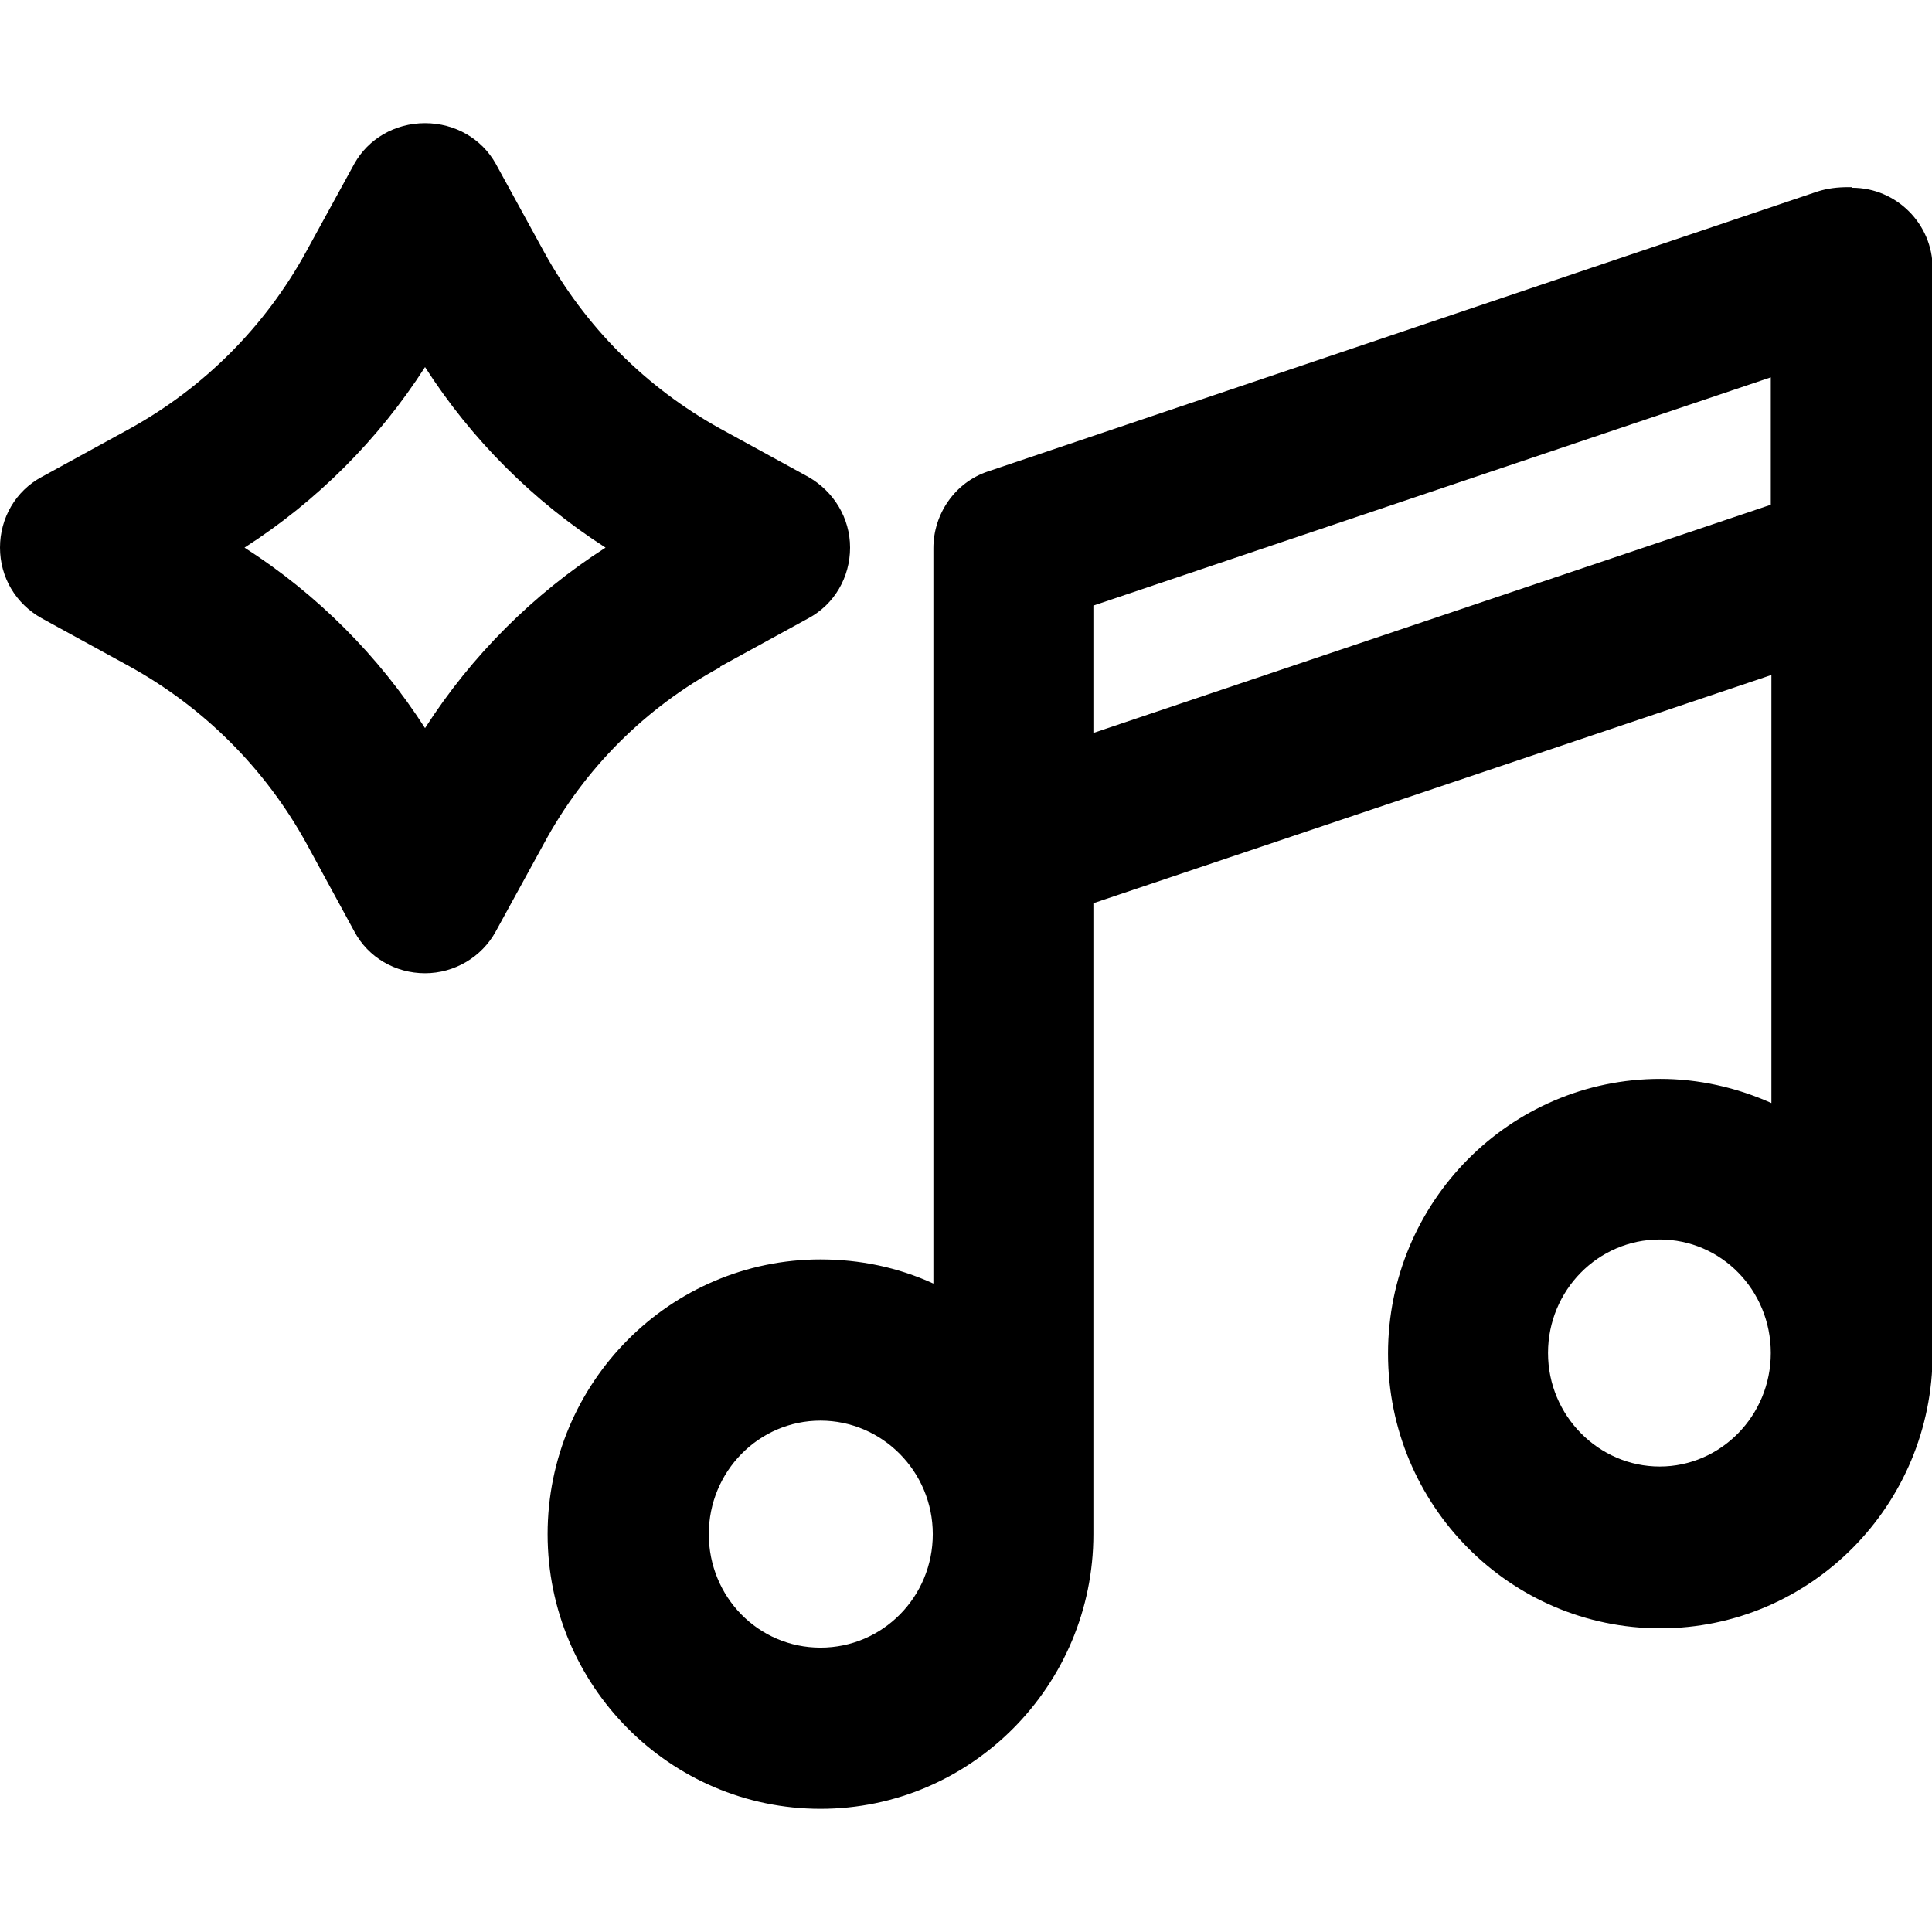
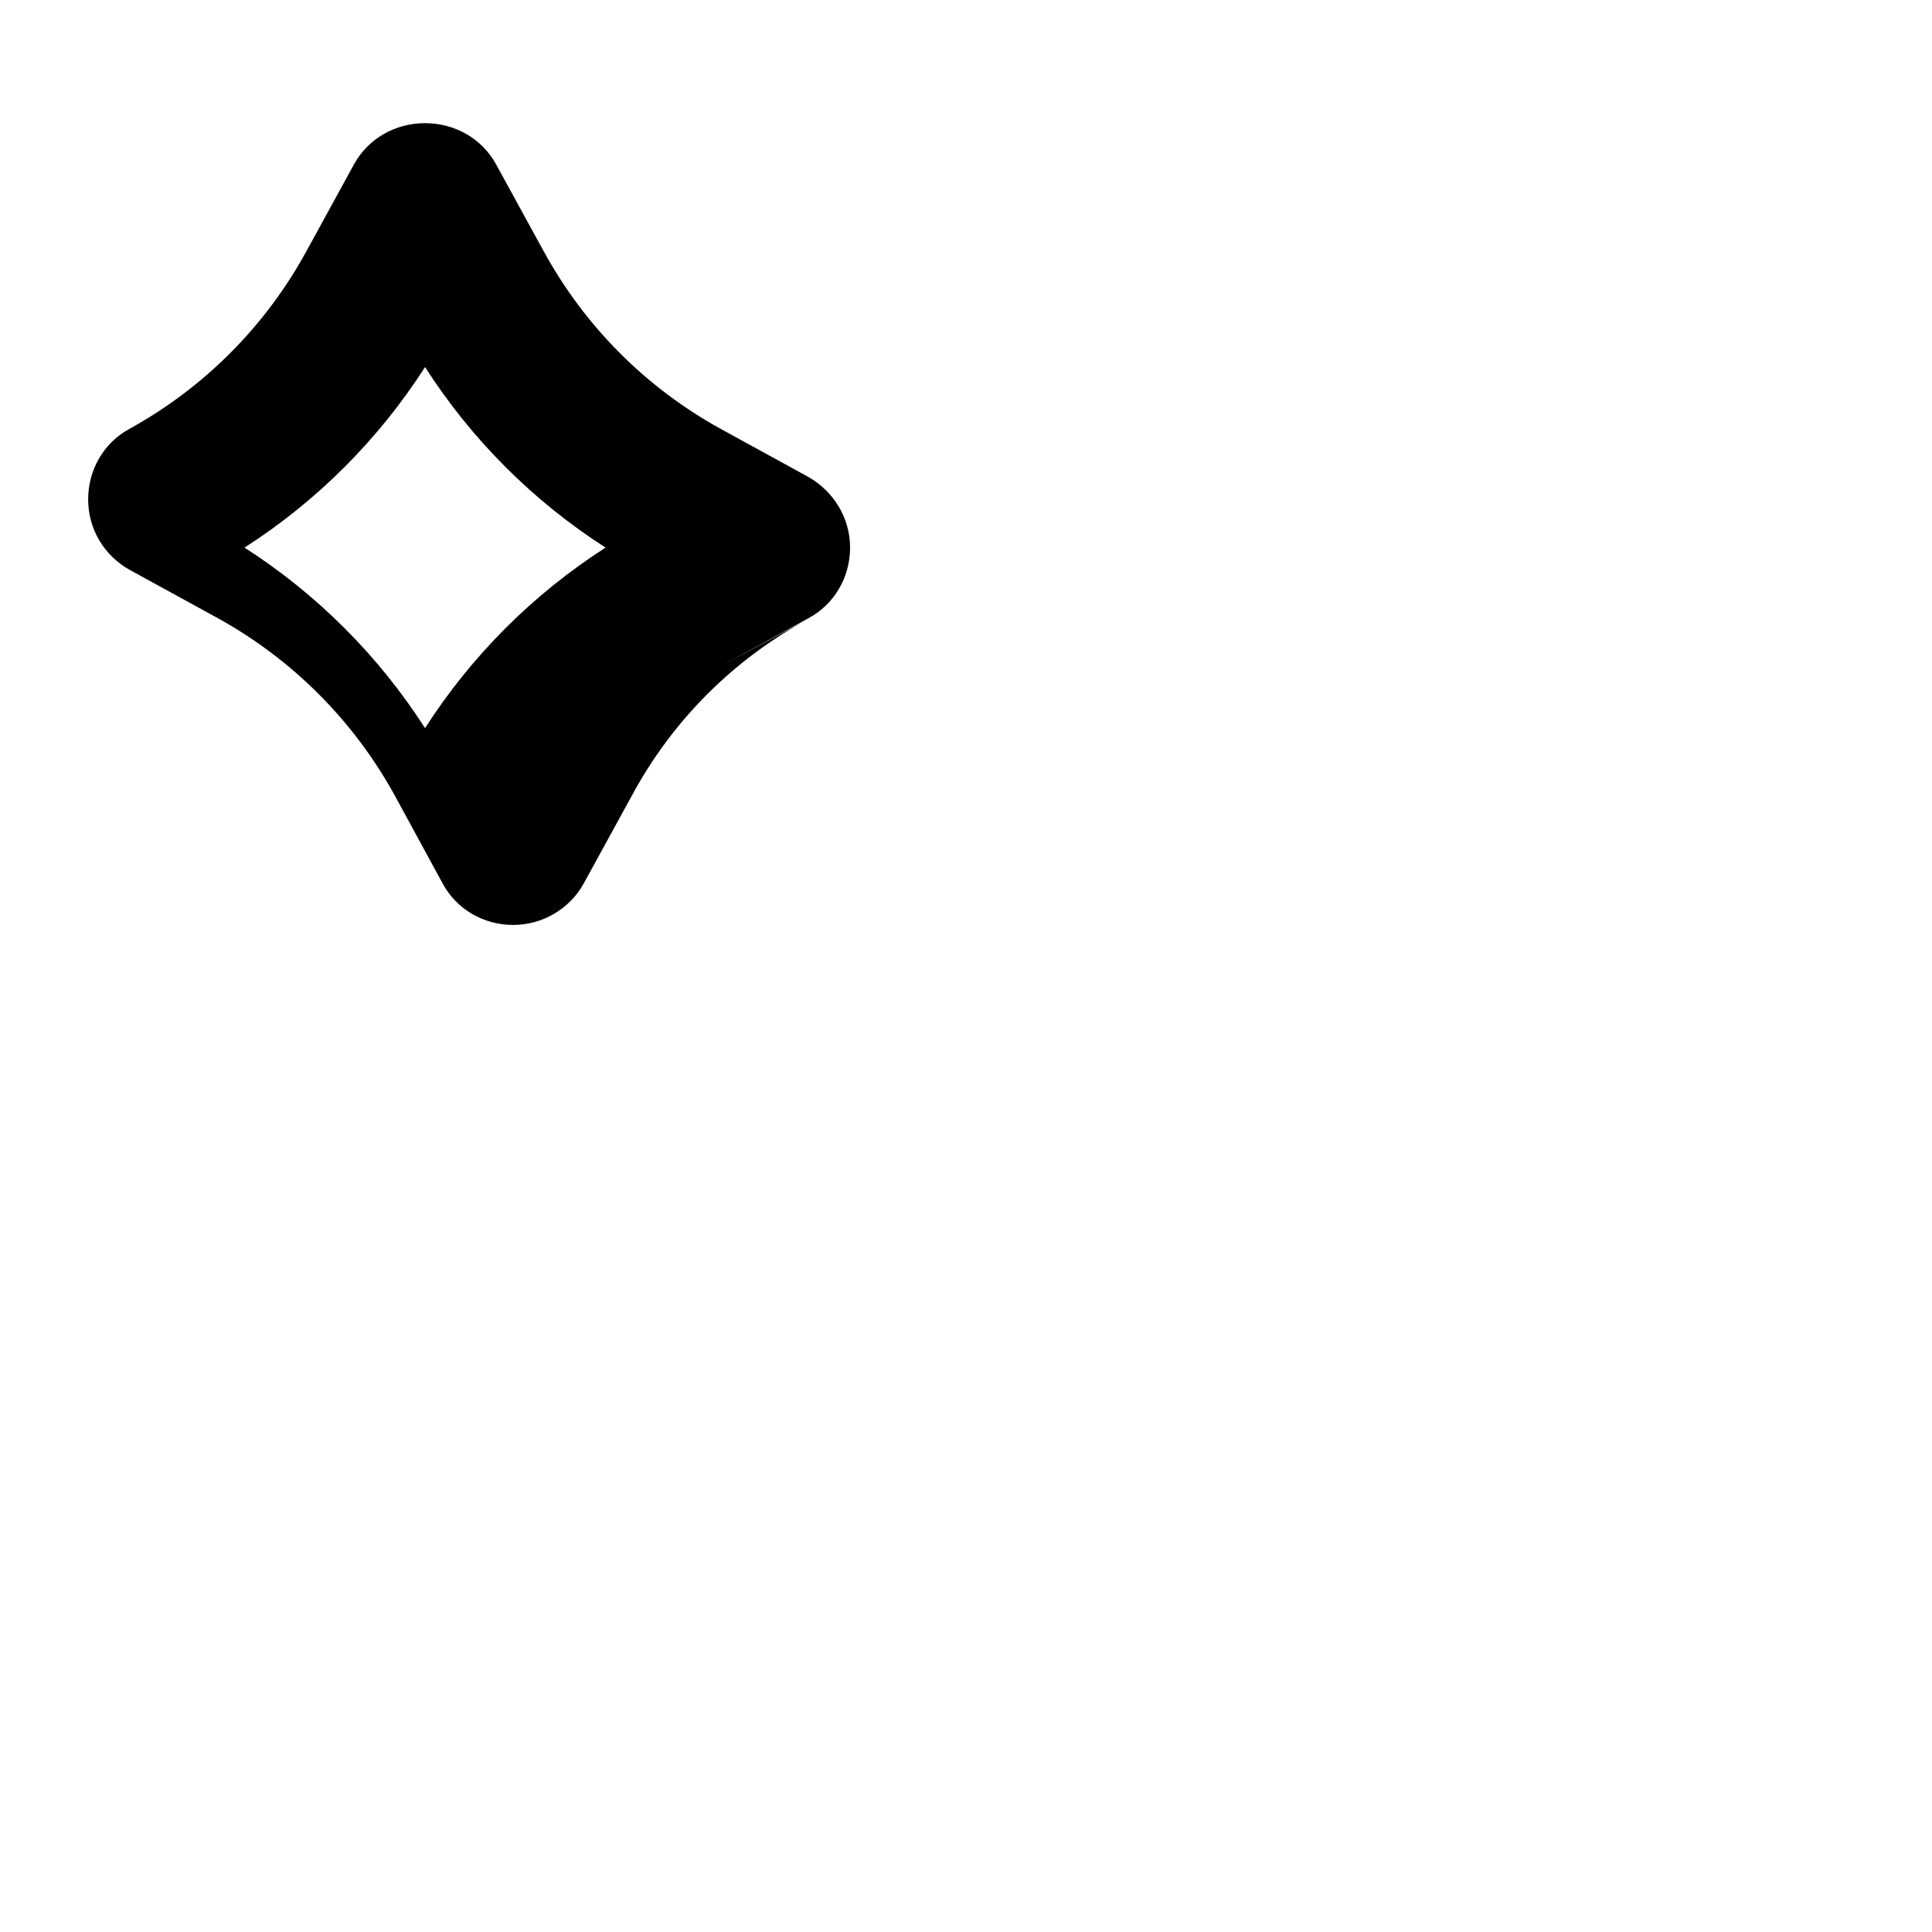
<svg xmlns="http://www.w3.org/2000/svg" id="Layer_1" version="1.1" viewBox="0 0 32 32">
-   <path d="M30.67,3.1h-.06c-.18,0-.34.02-.5.07l-13.75,4.64c-.54.18-.9.7-.9,1.27v12.18c-.59-.27-1.22-.4-1.87-.4-2.49,0-4.52,2.04-4.52,4.55s2.03,4.55,4.52,4.55,4.52-2.04,4.52-4.55c0-.05,0-.09,0-.15v-10.3s11.23-3.78,11.23-3.78v7.09c-.58-.26-1.21-.4-1.84-.4-2.49,0-4.51,2.04-4.51,4.55s2.02,4.55,4.51,4.55,4.51-2.04,4.51-4.55V4.44c0-.73-.6-1.33-1.33-1.33ZM29.33,6.25v2.11l-11.22,3.78v-2.11l11.22-3.78ZM15.45,25.41c0,1.04-.83,1.88-1.86,1.88s-1.85-.84-1.85-1.88.83-1.88,1.85-1.88,1.86.84,1.86,1.88ZM29.33,22.41c0,1.04-.83,1.88-1.84,1.88s-1.85-.84-1.85-1.88.83-1.88,1.85-1.88,1.84.84,1.84,1.88Z" />
-   <path d="M11.93,11.04l1.46-.8c.43-.23.69-.68.69-1.17s-.27-.93-.69-1.17l-1.46-.8c-1.23-.68-2.24-1.69-2.92-2.93l-.8-1.46c-.23-.41-.67-.67-1.17-.67s-.94.26-1.17.67l-.8,1.46c-.68,1.24-1.69,2.25-2.92,2.93l-1.46.8c-.43.23-.69.68-.69,1.17s.26.93.69,1.17l1.46.8c1.23.68,2.24,1.69,2.92,2.92l.8,1.47c.23.43.68.69,1.17.69s.94-.27,1.17-.69l.8-1.46c.67-1.24,1.68-2.25,2.92-2.92ZM10.03,9.07c-1.2.77-2.22,1.79-2.99,2.99-.77-1.2-1.79-2.22-2.99-2.99,1.2-.77,2.22-1.79,2.99-2.99.77,1.2,1.79,2.22,2.99,2.99Z" />
+   <path d="M11.93,11.04l1.46-.8c.43-.23.69-.68.69-1.17s-.27-.93-.69-1.17l-1.46-.8c-1.23-.68-2.24-1.69-2.92-2.93l-.8-1.46c-.23-.41-.67-.67-1.17-.67s-.94.26-1.17.67l-.8,1.46c-.68,1.24-1.69,2.25-2.92,2.93c-.43.23-.69.68-.69,1.17s.26.93.69,1.17l1.46.8c1.23.68,2.24,1.69,2.92,2.92l.8,1.47c.23.43.68.69,1.17.69s.94-.27,1.17-.69l.8-1.46c.67-1.24,1.68-2.25,2.92-2.92ZM10.03,9.07c-1.2.77-2.22,1.79-2.99,2.99-.77-1.2-1.79-2.22-2.99-2.99,1.2-.77,2.22-1.79,2.99-2.99.77,1.2,1.79,2.22,2.99,2.99Z" />
</svg>